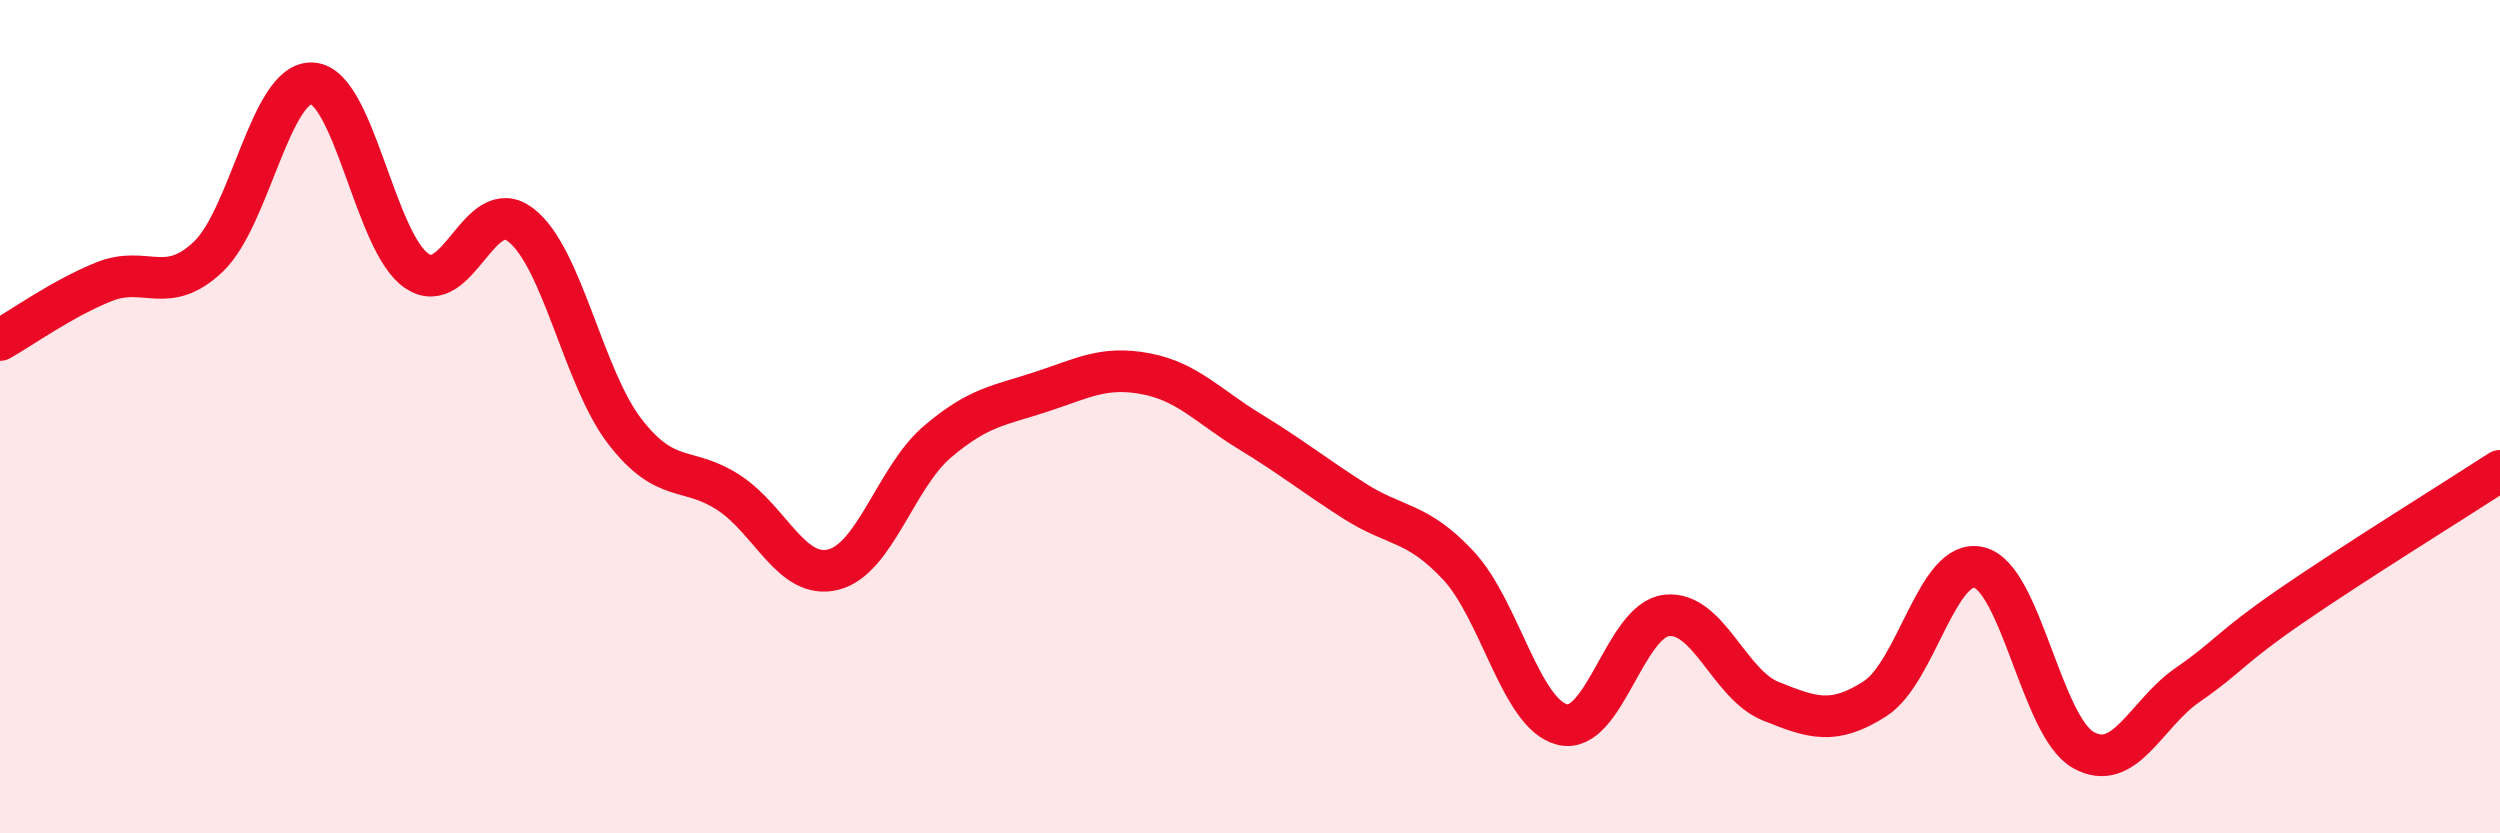
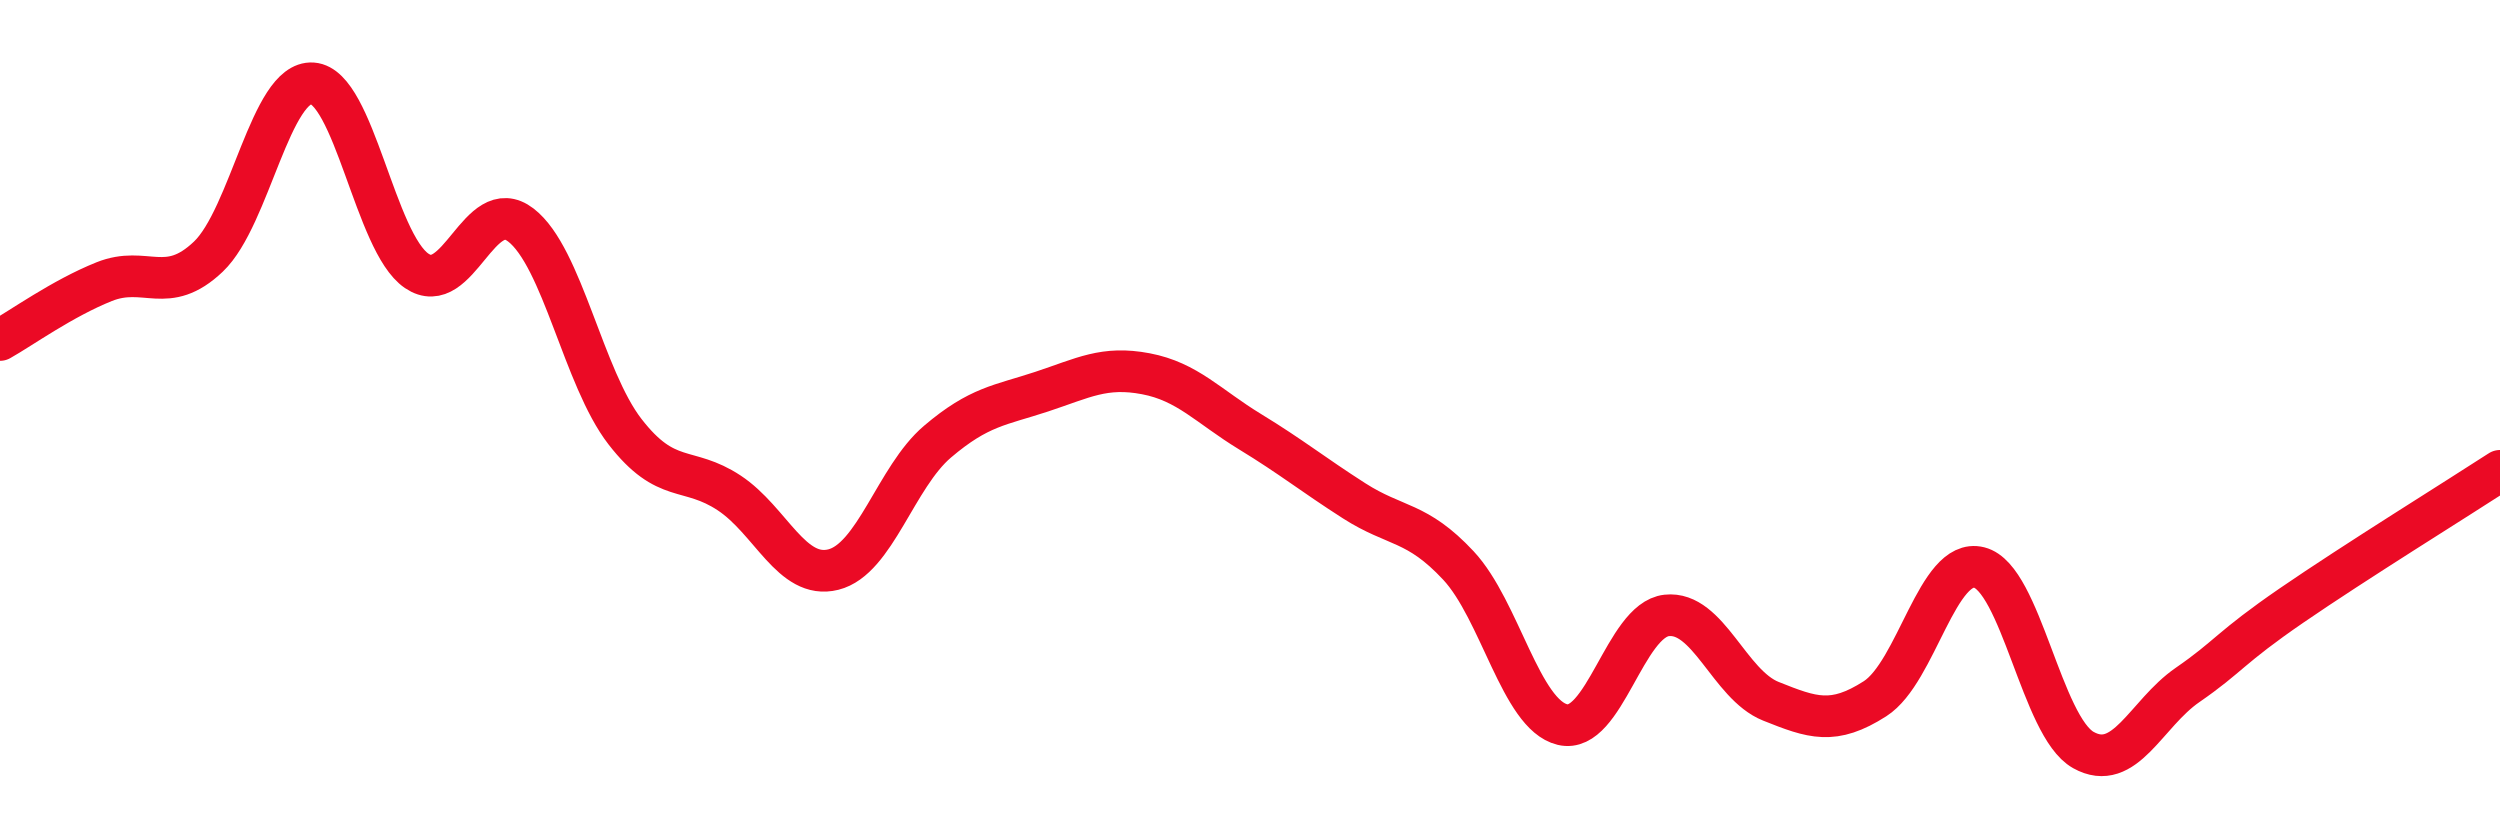
<svg xmlns="http://www.w3.org/2000/svg" width="60" height="20" viewBox="0 0 60 20">
-   <path d="M 0,8.16 C 0.5,7.88 1.5,7.16 2.5,6.76 C 3.5,6.36 4,7.11 5,6.16 C 6,5.21 6.5,1.93 7.5,2 C 8.5,2.07 9,5.82 10,6.5 C 11,7.18 11.5,4.63 12.5,5.4 C 13.5,6.17 14,9.07 15,10.36 C 16,11.65 16.5,11.17 17.5,11.83 C 18.5,12.49 19,13.92 20,13.67 C 21,13.42 21.5,11.45 22.5,10.6 C 23.5,9.75 24,9.73 25,9.4 C 26,9.07 26.5,8.78 27.5,8.97 C 28.5,9.16 29,9.75 30,10.36 C 31,10.97 31.5,11.38 32.5,12.02 C 33.5,12.66 34,12.5 35,13.57 C 36,14.64 36.5,17.15 37.5,17.39 C 38.5,17.63 39,14.88 40,14.77 C 41,14.66 41.5,16.43 42.5,16.83 C 43.5,17.23 44,17.41 45,16.77 C 46,16.13 46.5,13.37 47.5,13.62 C 48.5,13.87 49,17.44 50,18 C 51,18.56 51.5,17.13 52.5,16.44 C 53.5,15.75 53.5,15.56 55,14.53 C 56.5,13.5 59,11.95 60,11.3L60 20L0 20Z" fill="#EB0A25" opacity="0.1" stroke-linecap="round" stroke-linejoin="round" />
  <path d="M 0,8.16 C 0.5,7.88 1.5,7.16 2.5,6.76 C 3.5,6.36 4,7.11 5,6.16 C 6,5.21 6.5,1.93 7.5,2 C 8.5,2.07 9,5.82 10,6.5 C 11,7.18 11.5,4.63 12.5,5.4 C 13.5,6.17 14,9.07 15,10.36 C 16,11.65 16.5,11.17 17.5,11.83 C 18.5,12.49 19,13.92 20,13.67 C 21,13.42 21.5,11.45 22.5,10.6 C 23.5,9.75 24,9.73 25,9.4 C 26,9.07 26.5,8.78 27.5,8.97 C 28.5,9.16 29,9.75 30,10.36 C 31,10.97 31.5,11.38 32.5,12.02 C 33.5,12.66 34,12.5 35,13.57 C 36,14.64 36.5,17.15 37.5,17.39 C 38.5,17.63 39,14.88 40,14.77 C 41,14.66 41.5,16.43 42.5,16.83 C 43.5,17.23 44,17.41 45,16.77 C 46,16.13 46.5,13.37 47.5,13.62 C 48.5,13.87 49,17.44 50,18 C 51,18.56 51.5,17.13 52.5,16.44 C 53.5,15.75 53.5,15.56 55,14.53 C 56.5,13.5 59,11.95 60,11.3" stroke="#EB0A25" stroke-width="1" fill="none" stroke-linecap="round" stroke-linejoin="round" />
</svg>